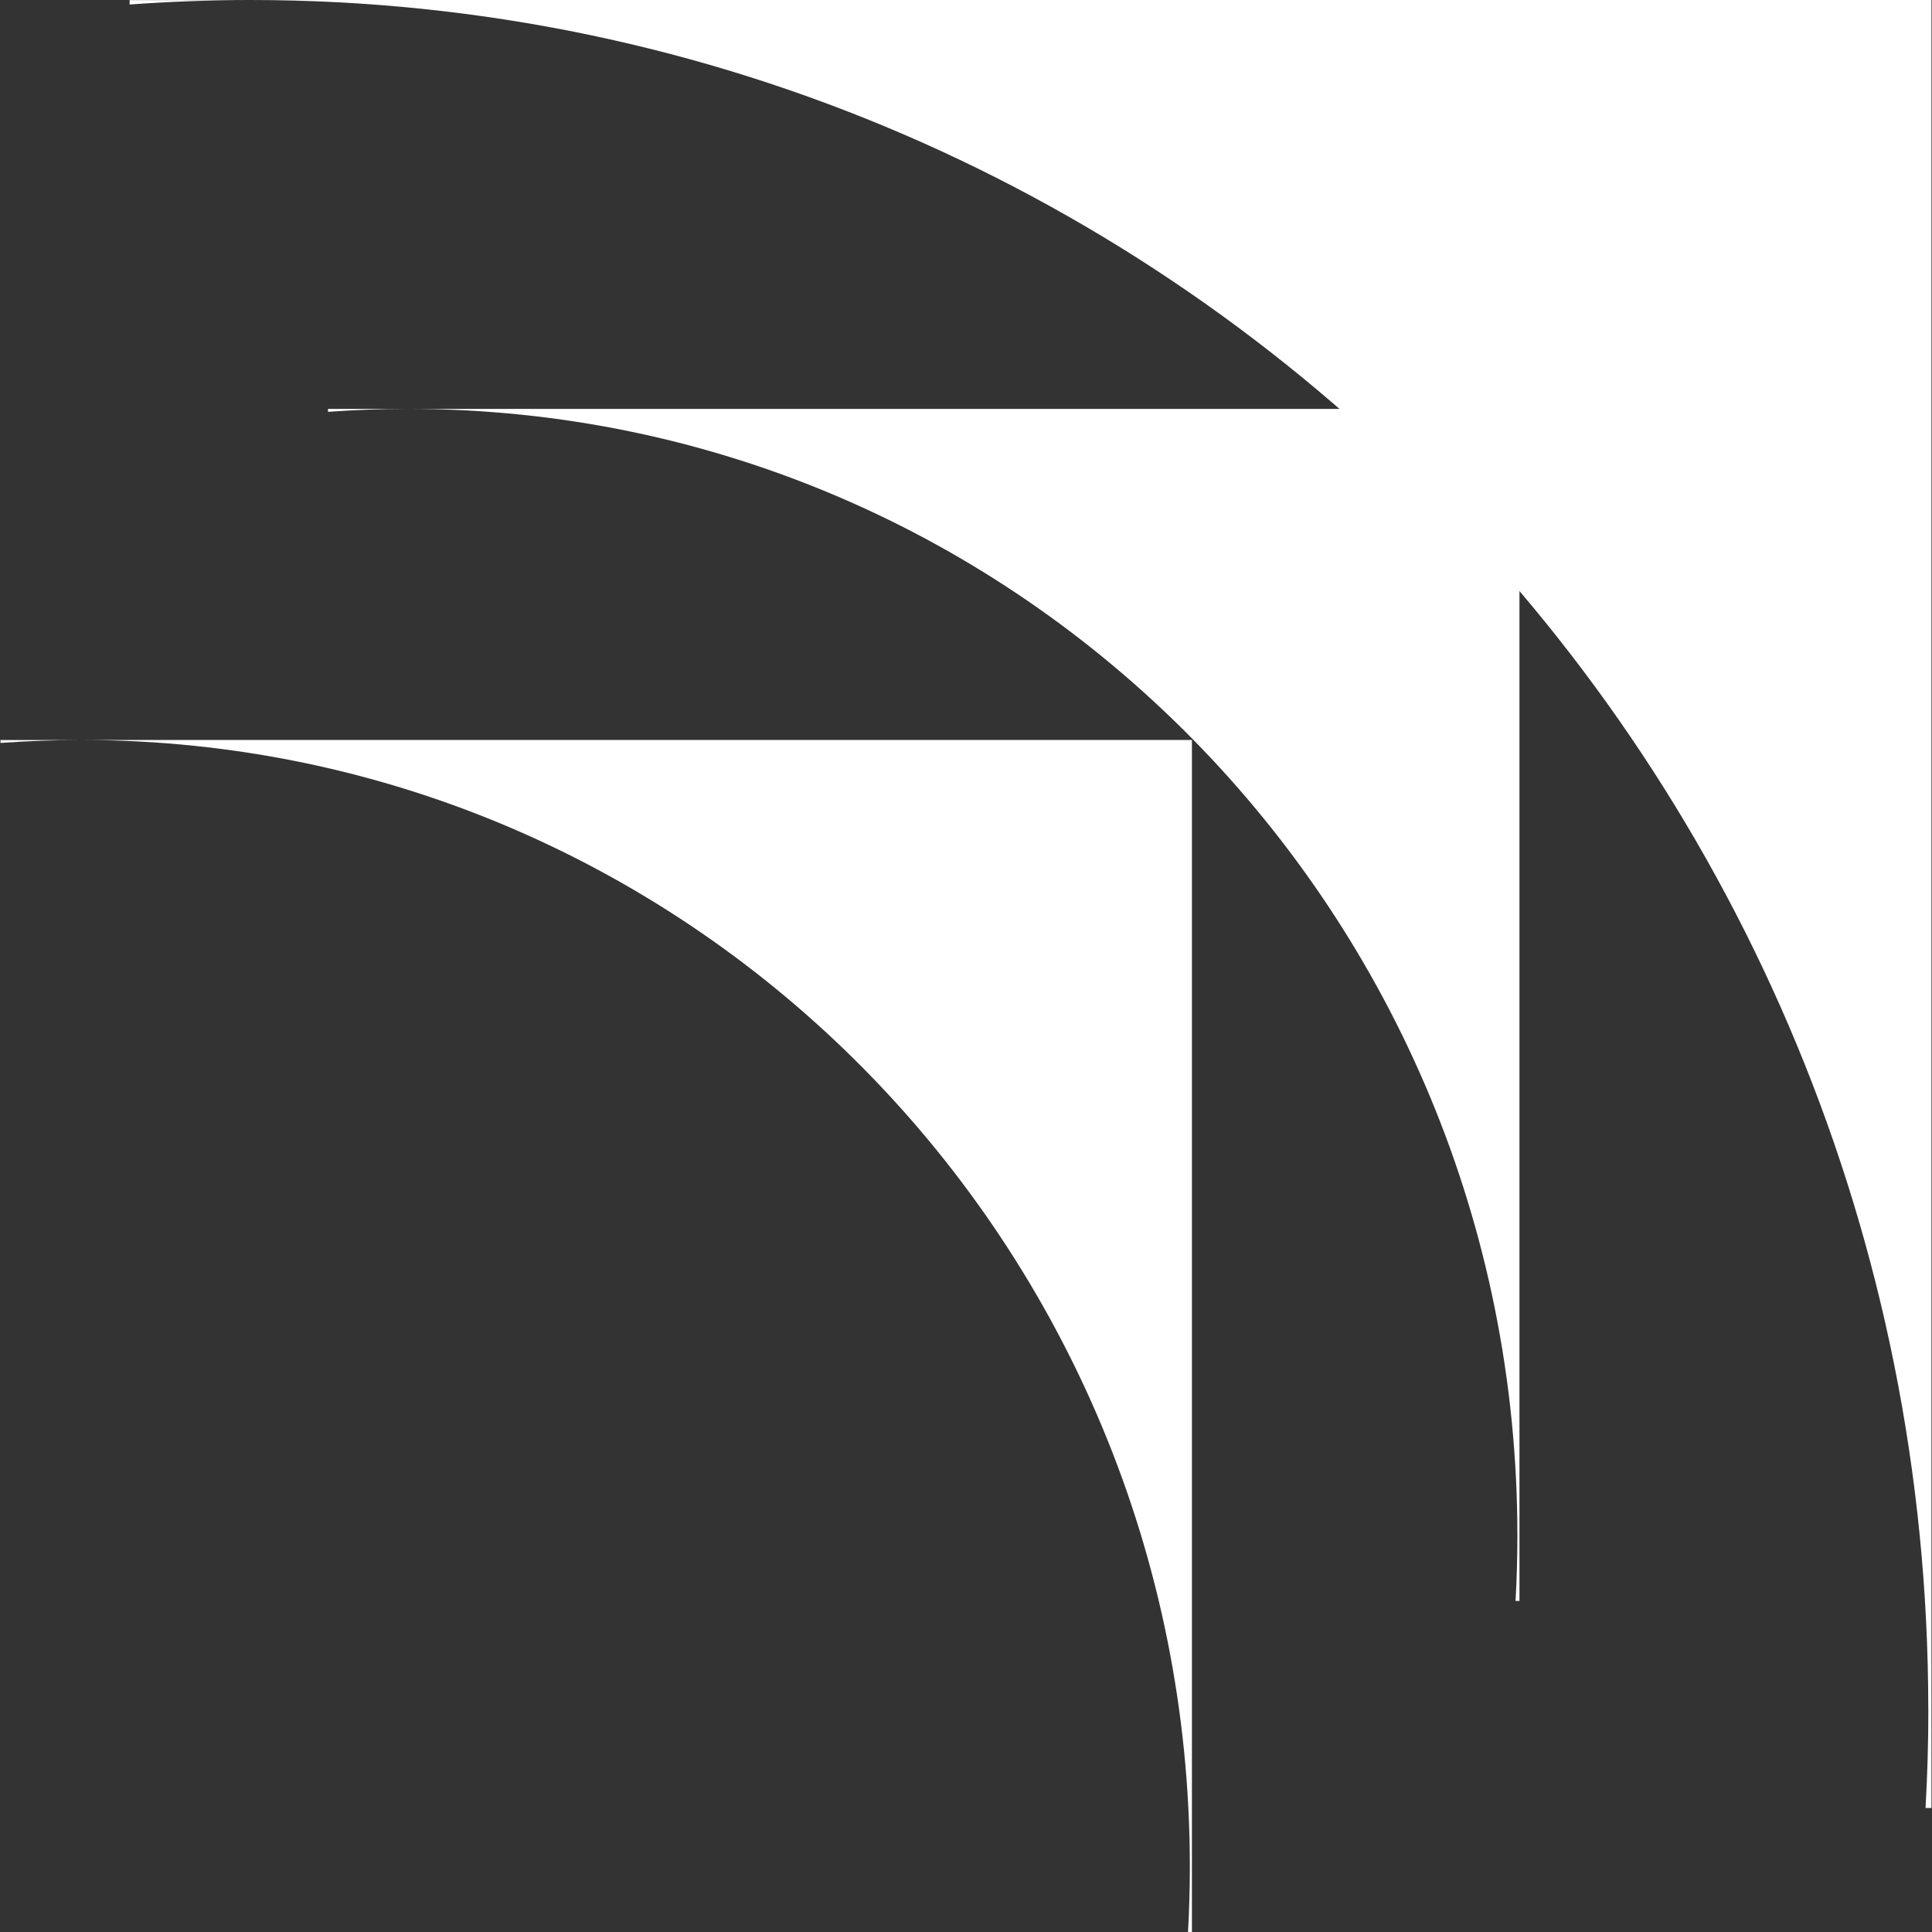
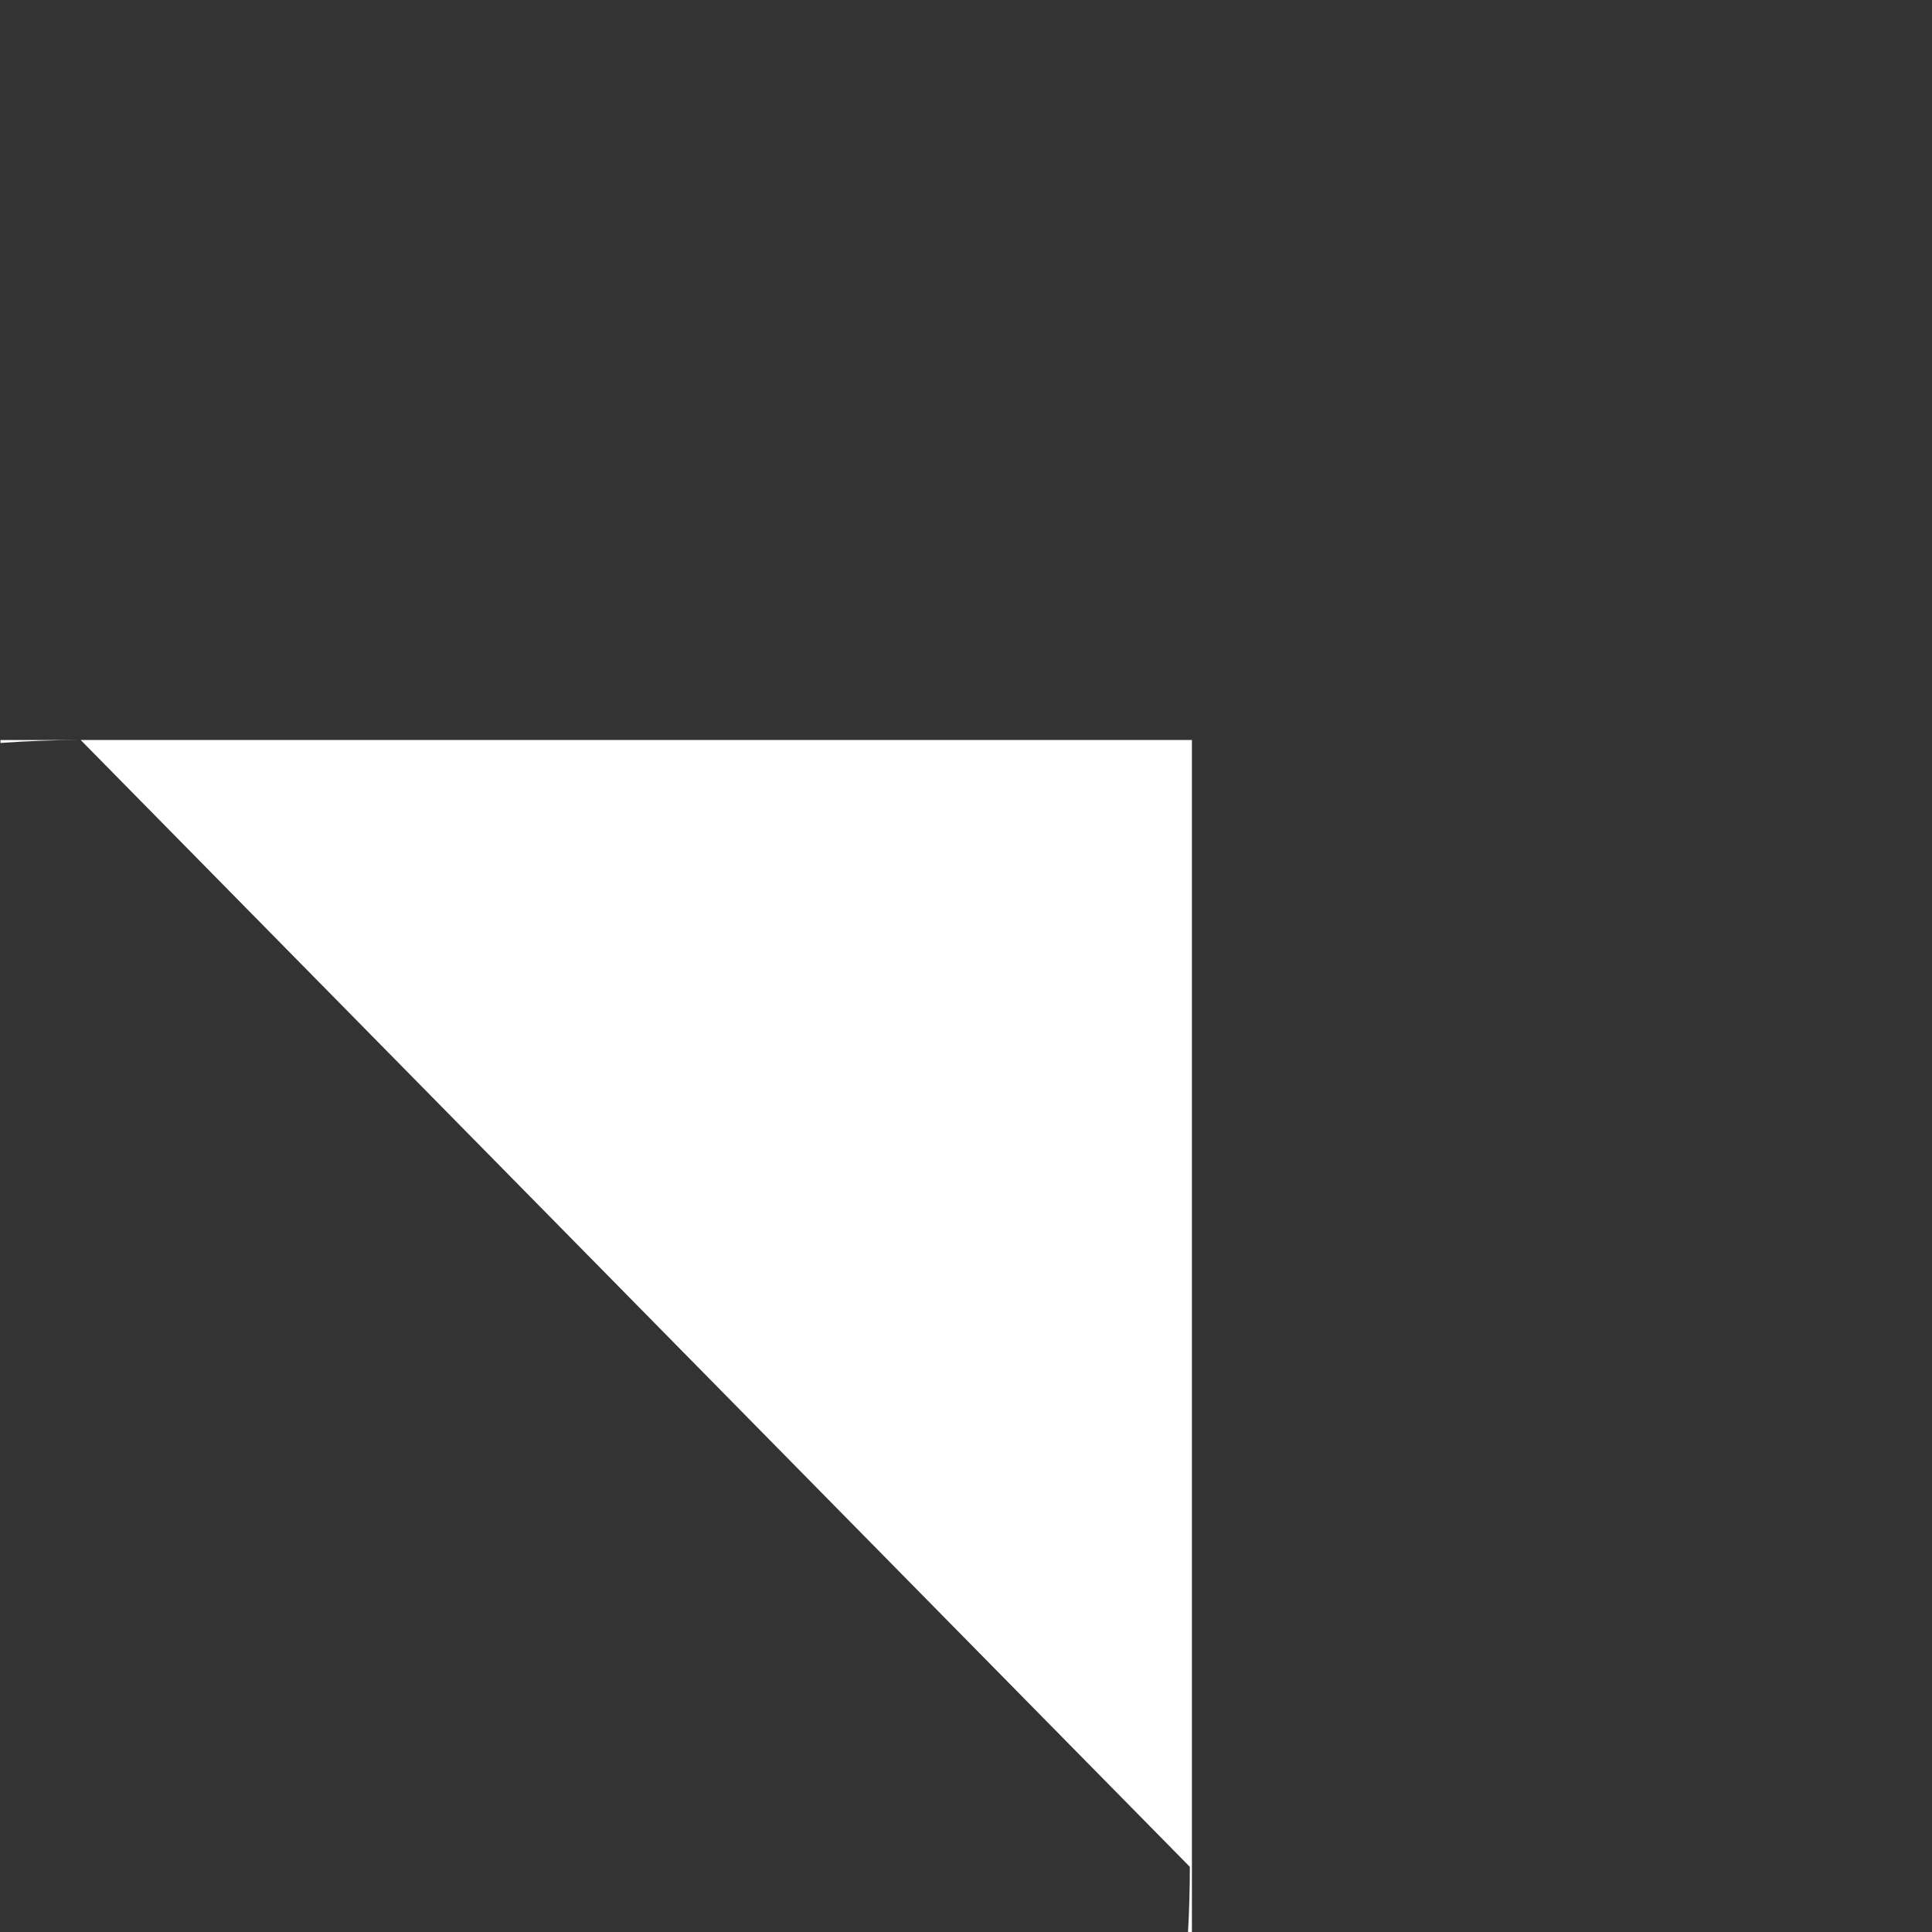
<svg xmlns="http://www.w3.org/2000/svg" width="80" height="80" viewBox="0 0 80 80" fill="none">
  <rect x="0" y="0" width="80" height="80" fill="#333333" stroke="none" />
-   <path d="M10.379 0.004H5.367V0.187C7.022 0.066 8.692 0.004 10.379 0.004Z" fill="white" />
-   <path d="M79.849 70.773C79.849 72.148 79.809 73.512 79.733 74.865H79.978V-0H10.367C48.74 -0 79.846 31.685 79.846 70.77L79.849 70.773Z" fill="white" />
-   <path d="M16.894 16.932H13.582V17.053C14.677 16.975 15.78 16.932 16.894 16.932Z" fill="white" />
-   <path d="M62.832 63.593C62.832 64.5 62.805 65.398 62.756 66.291H62.918V16.932H16.902C42.268 16.932 62.832 37.821 62.832 63.593Z" fill="white" />
  <path d="M3.331 30.643H0.02V30.764C1.114 30.686 2.217 30.643 3.331 30.643Z" fill="white" />
-   <path d="M49.269 77.302C49.269 78.208 49.242 79.107 49.194 80H49.355V30.641H3.34C28.706 30.641 49.269 51.53 49.269 77.302Z" fill="white" />
+   <path d="M49.269 77.302C49.269 78.208 49.242 79.107 49.194 80H49.355V30.641H3.34Z" fill="white" />
</svg>